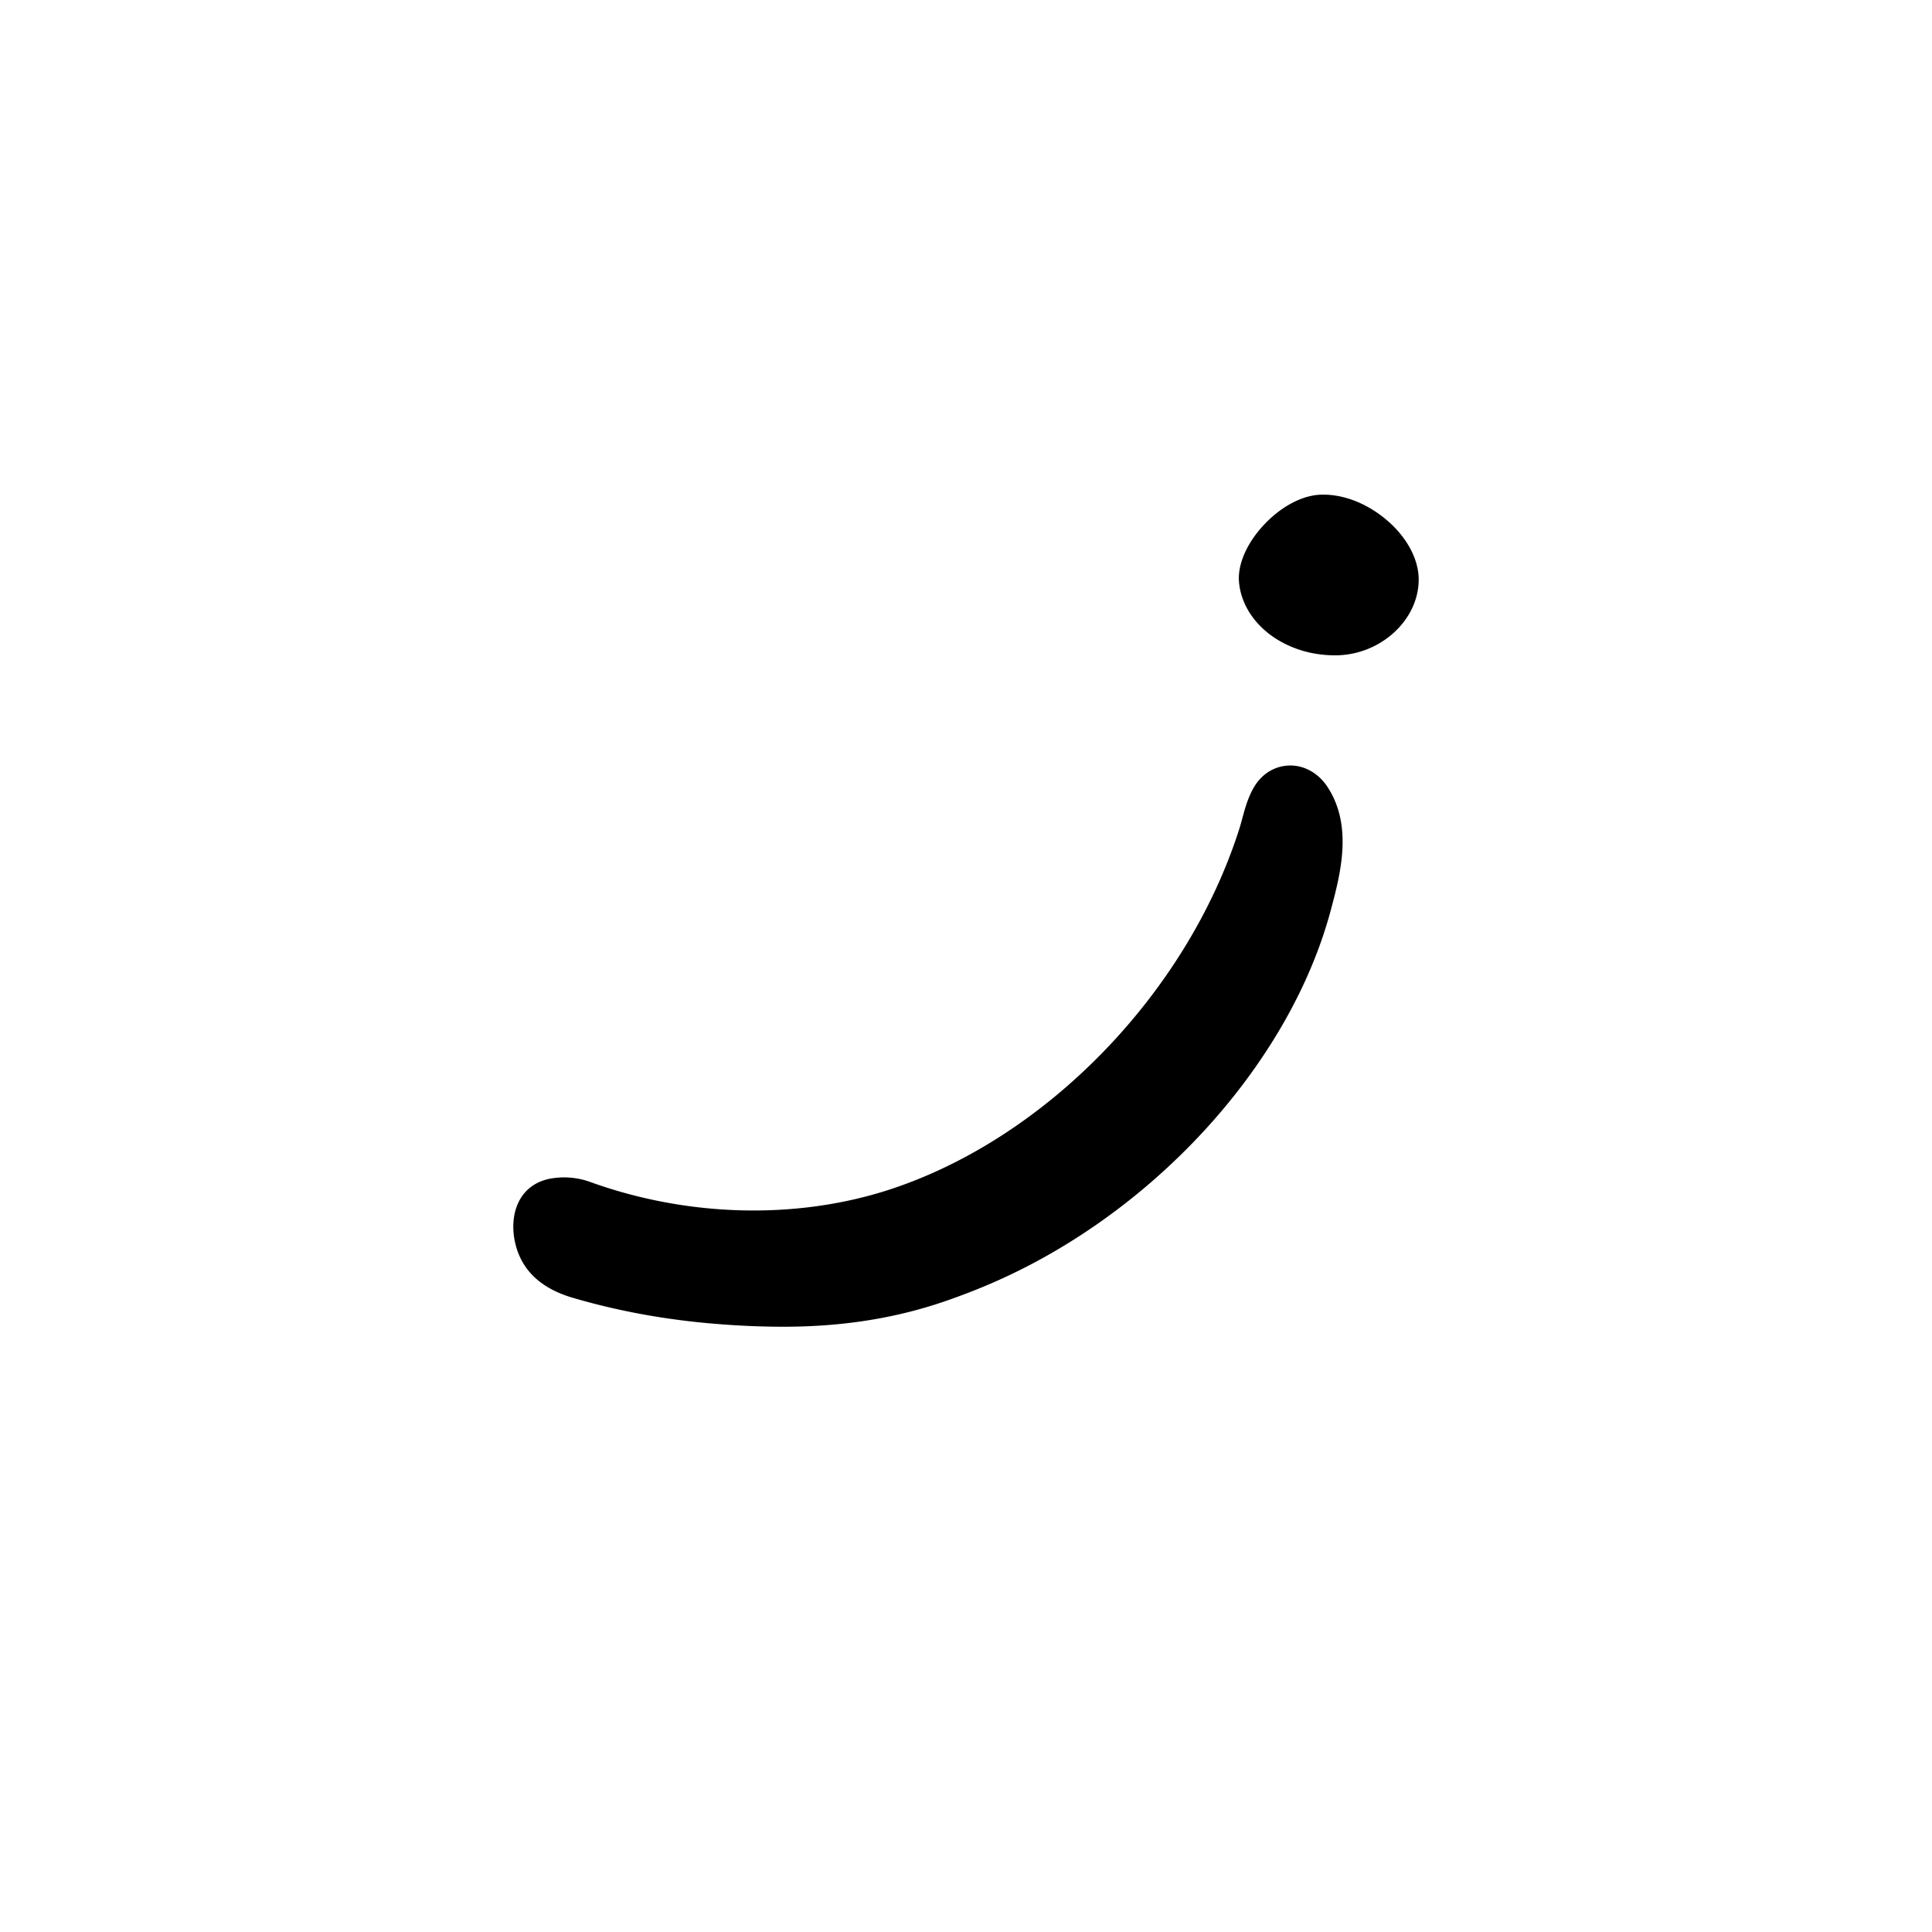
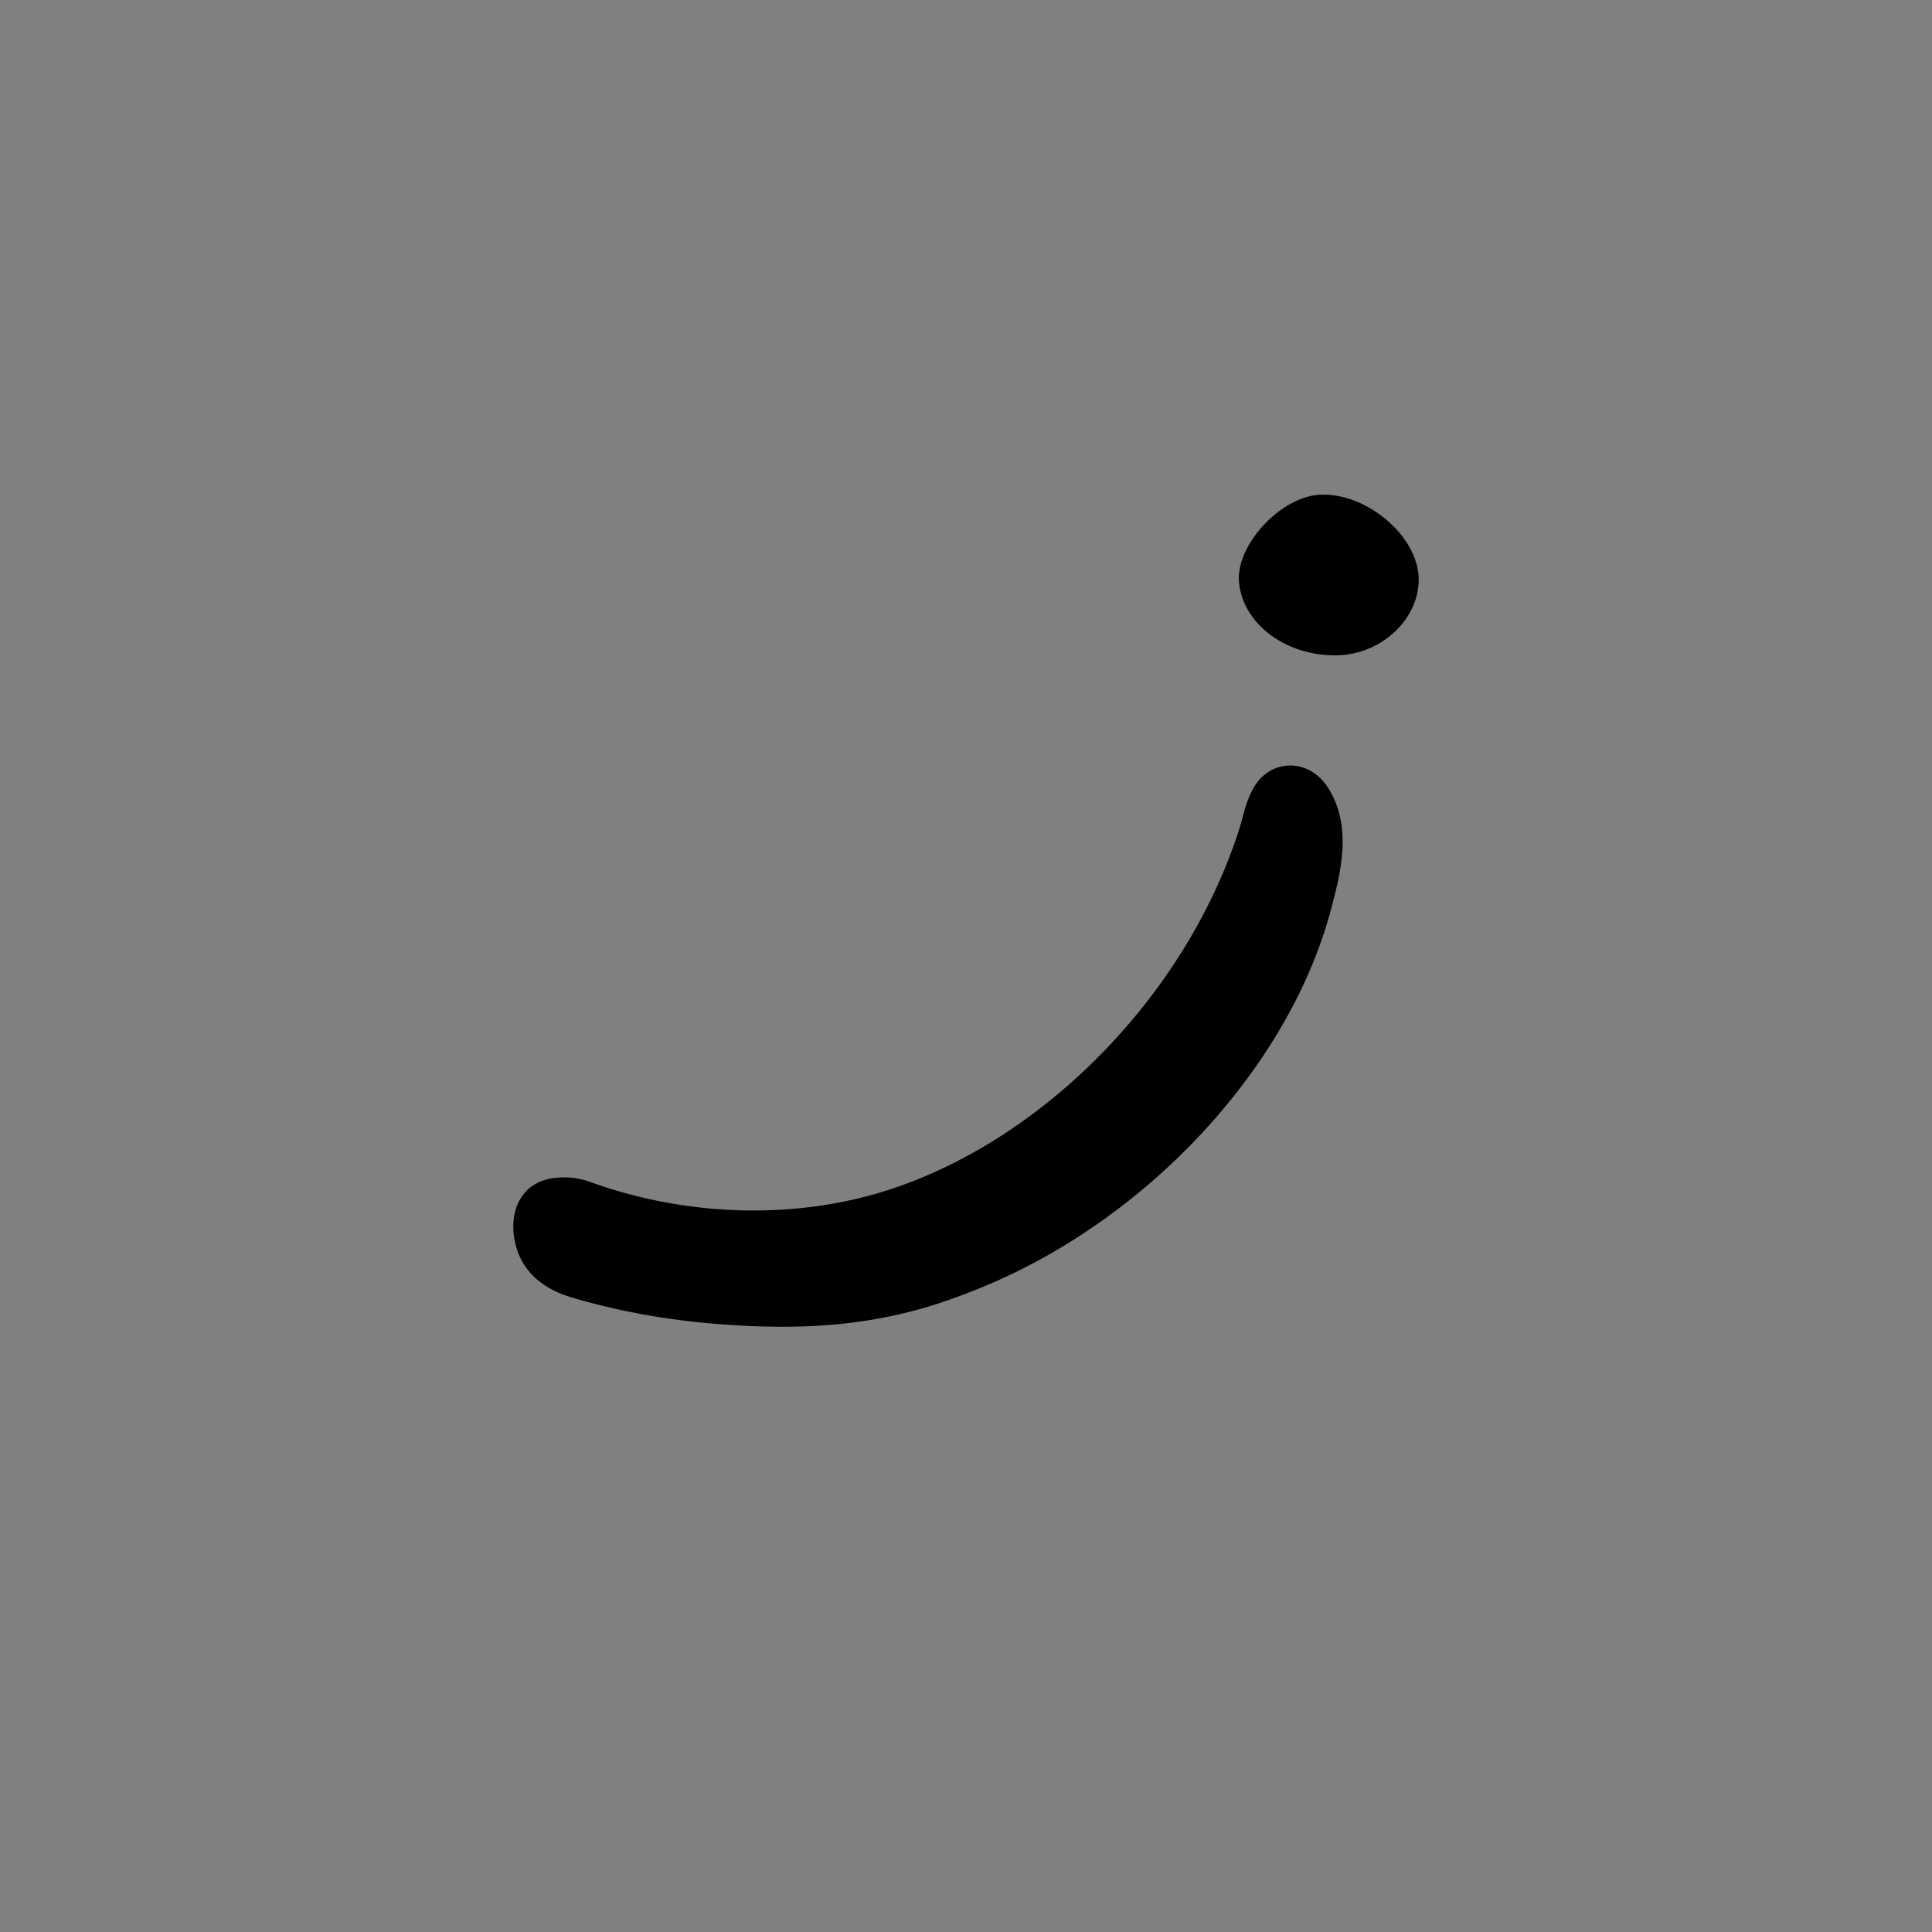
<svg xmlns="http://www.w3.org/2000/svg" width="64" height="64" fill="none">
  <rect width="100%" height="100%" fill="#808080" stroke="none" />
  <g clip-path="url(#a)">
-     <path fill="#fff" d="M64 0H0v64h64V0z" />
    <path fill="#000" d="M43.956 26.04c-.3-.444-.784-.707-1.274-.68-.49.023-.917.301-1.17.765-.183.333-.273.665-.36.988a8.843 8.843 0 0 1-.101.353c-1.726 5.404-6.344 10.19-11.492 11.91-3.103 1.036-6.75.956-10.008-.222a2.543 2.543 0 0 0-1.401-.094c-1.006.244-1.274 1.215-1.094 2.069.194.917.833 1.541 1.902 1.857 1.51.446 3.115.738 4.77.87a27.27 27.27 0 0 0 2.18.094c.241 0 .478-.004.71-.011 1.751-.06 3.341-.352 4.861-.894.374-.133.743-.274 1.109-.426 5.481-2.274 10.098-7.276 11.49-12.446.32-1.194.76-2.827-.122-4.133zm-.179-9.653c-.616.009-1.329.381-1.907.998-.565.602-.874 1.307-.827 1.885.113 1.367 1.505 2.438 3.17 2.438h.078c1.46-.03 2.698-1.175 2.705-2.498.004-.614-.318-1.277-.882-1.822-.672-.646-1.54-1.023-2.337-1.001z" />
  </g>
  <defs>
    <clipPath id="a">
      <path fill="#fff" d="M0 0h64v64H0z" />
    </clipPath>
  </defs>
</svg>